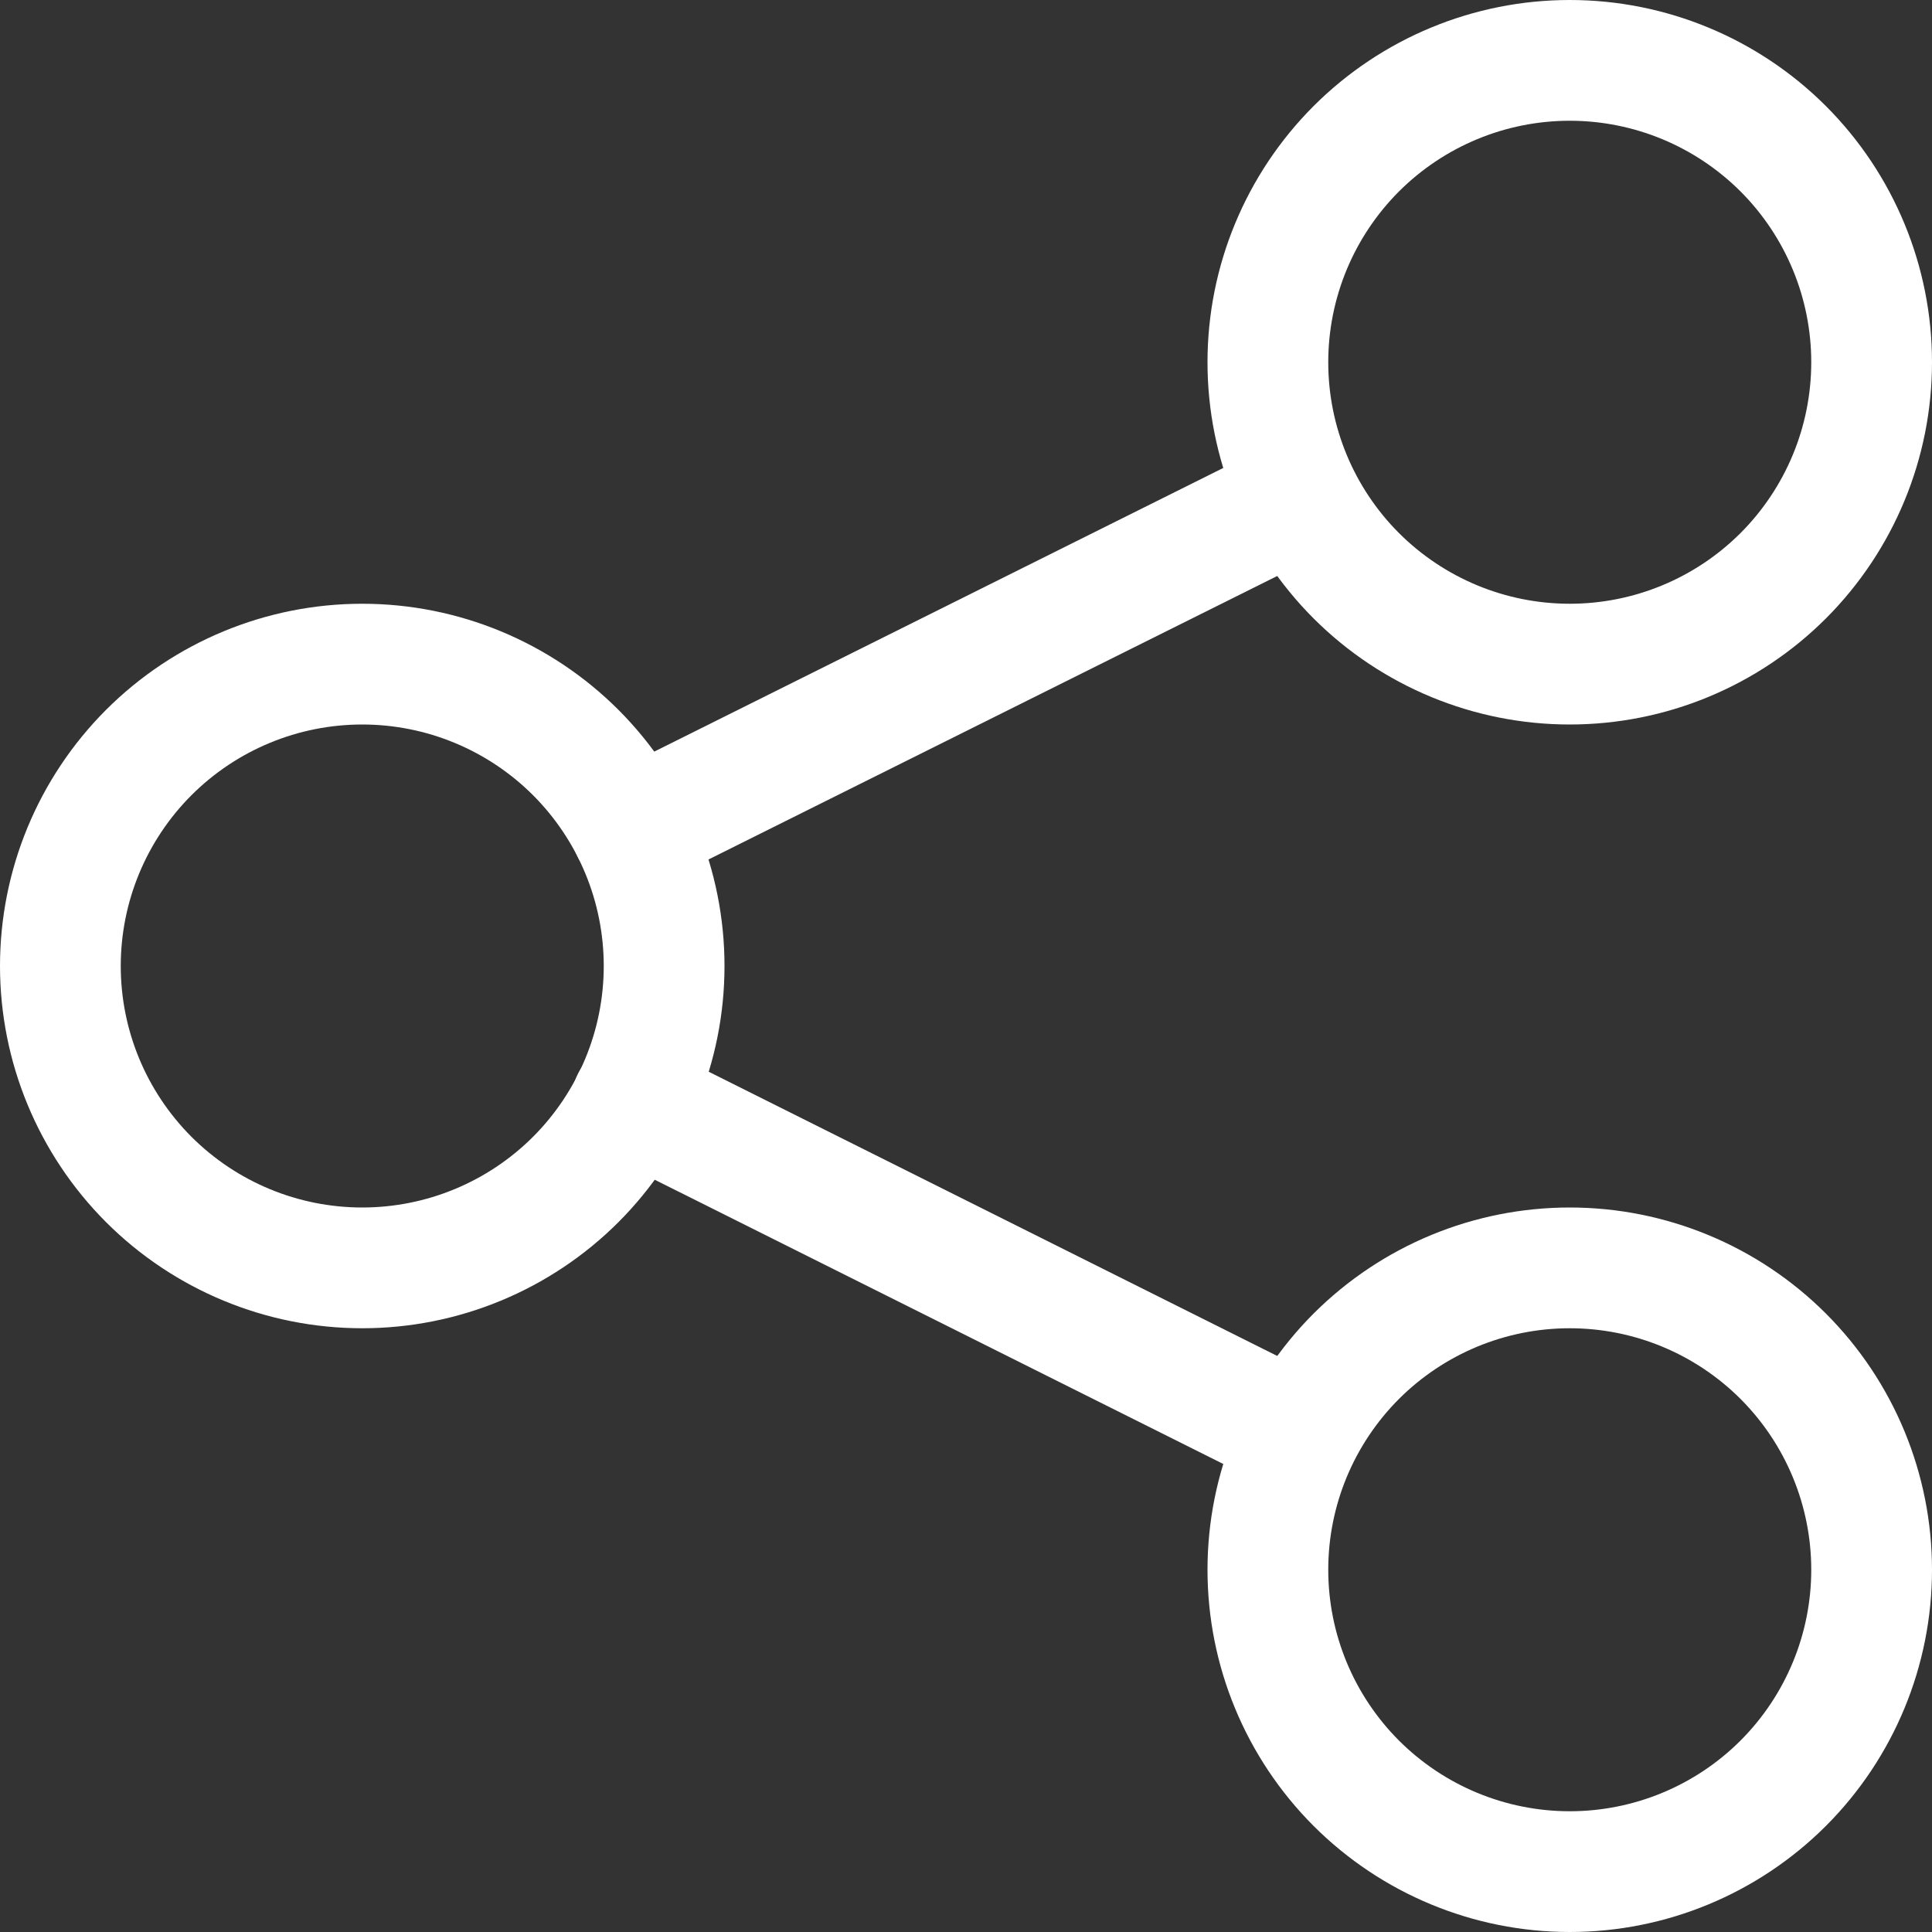
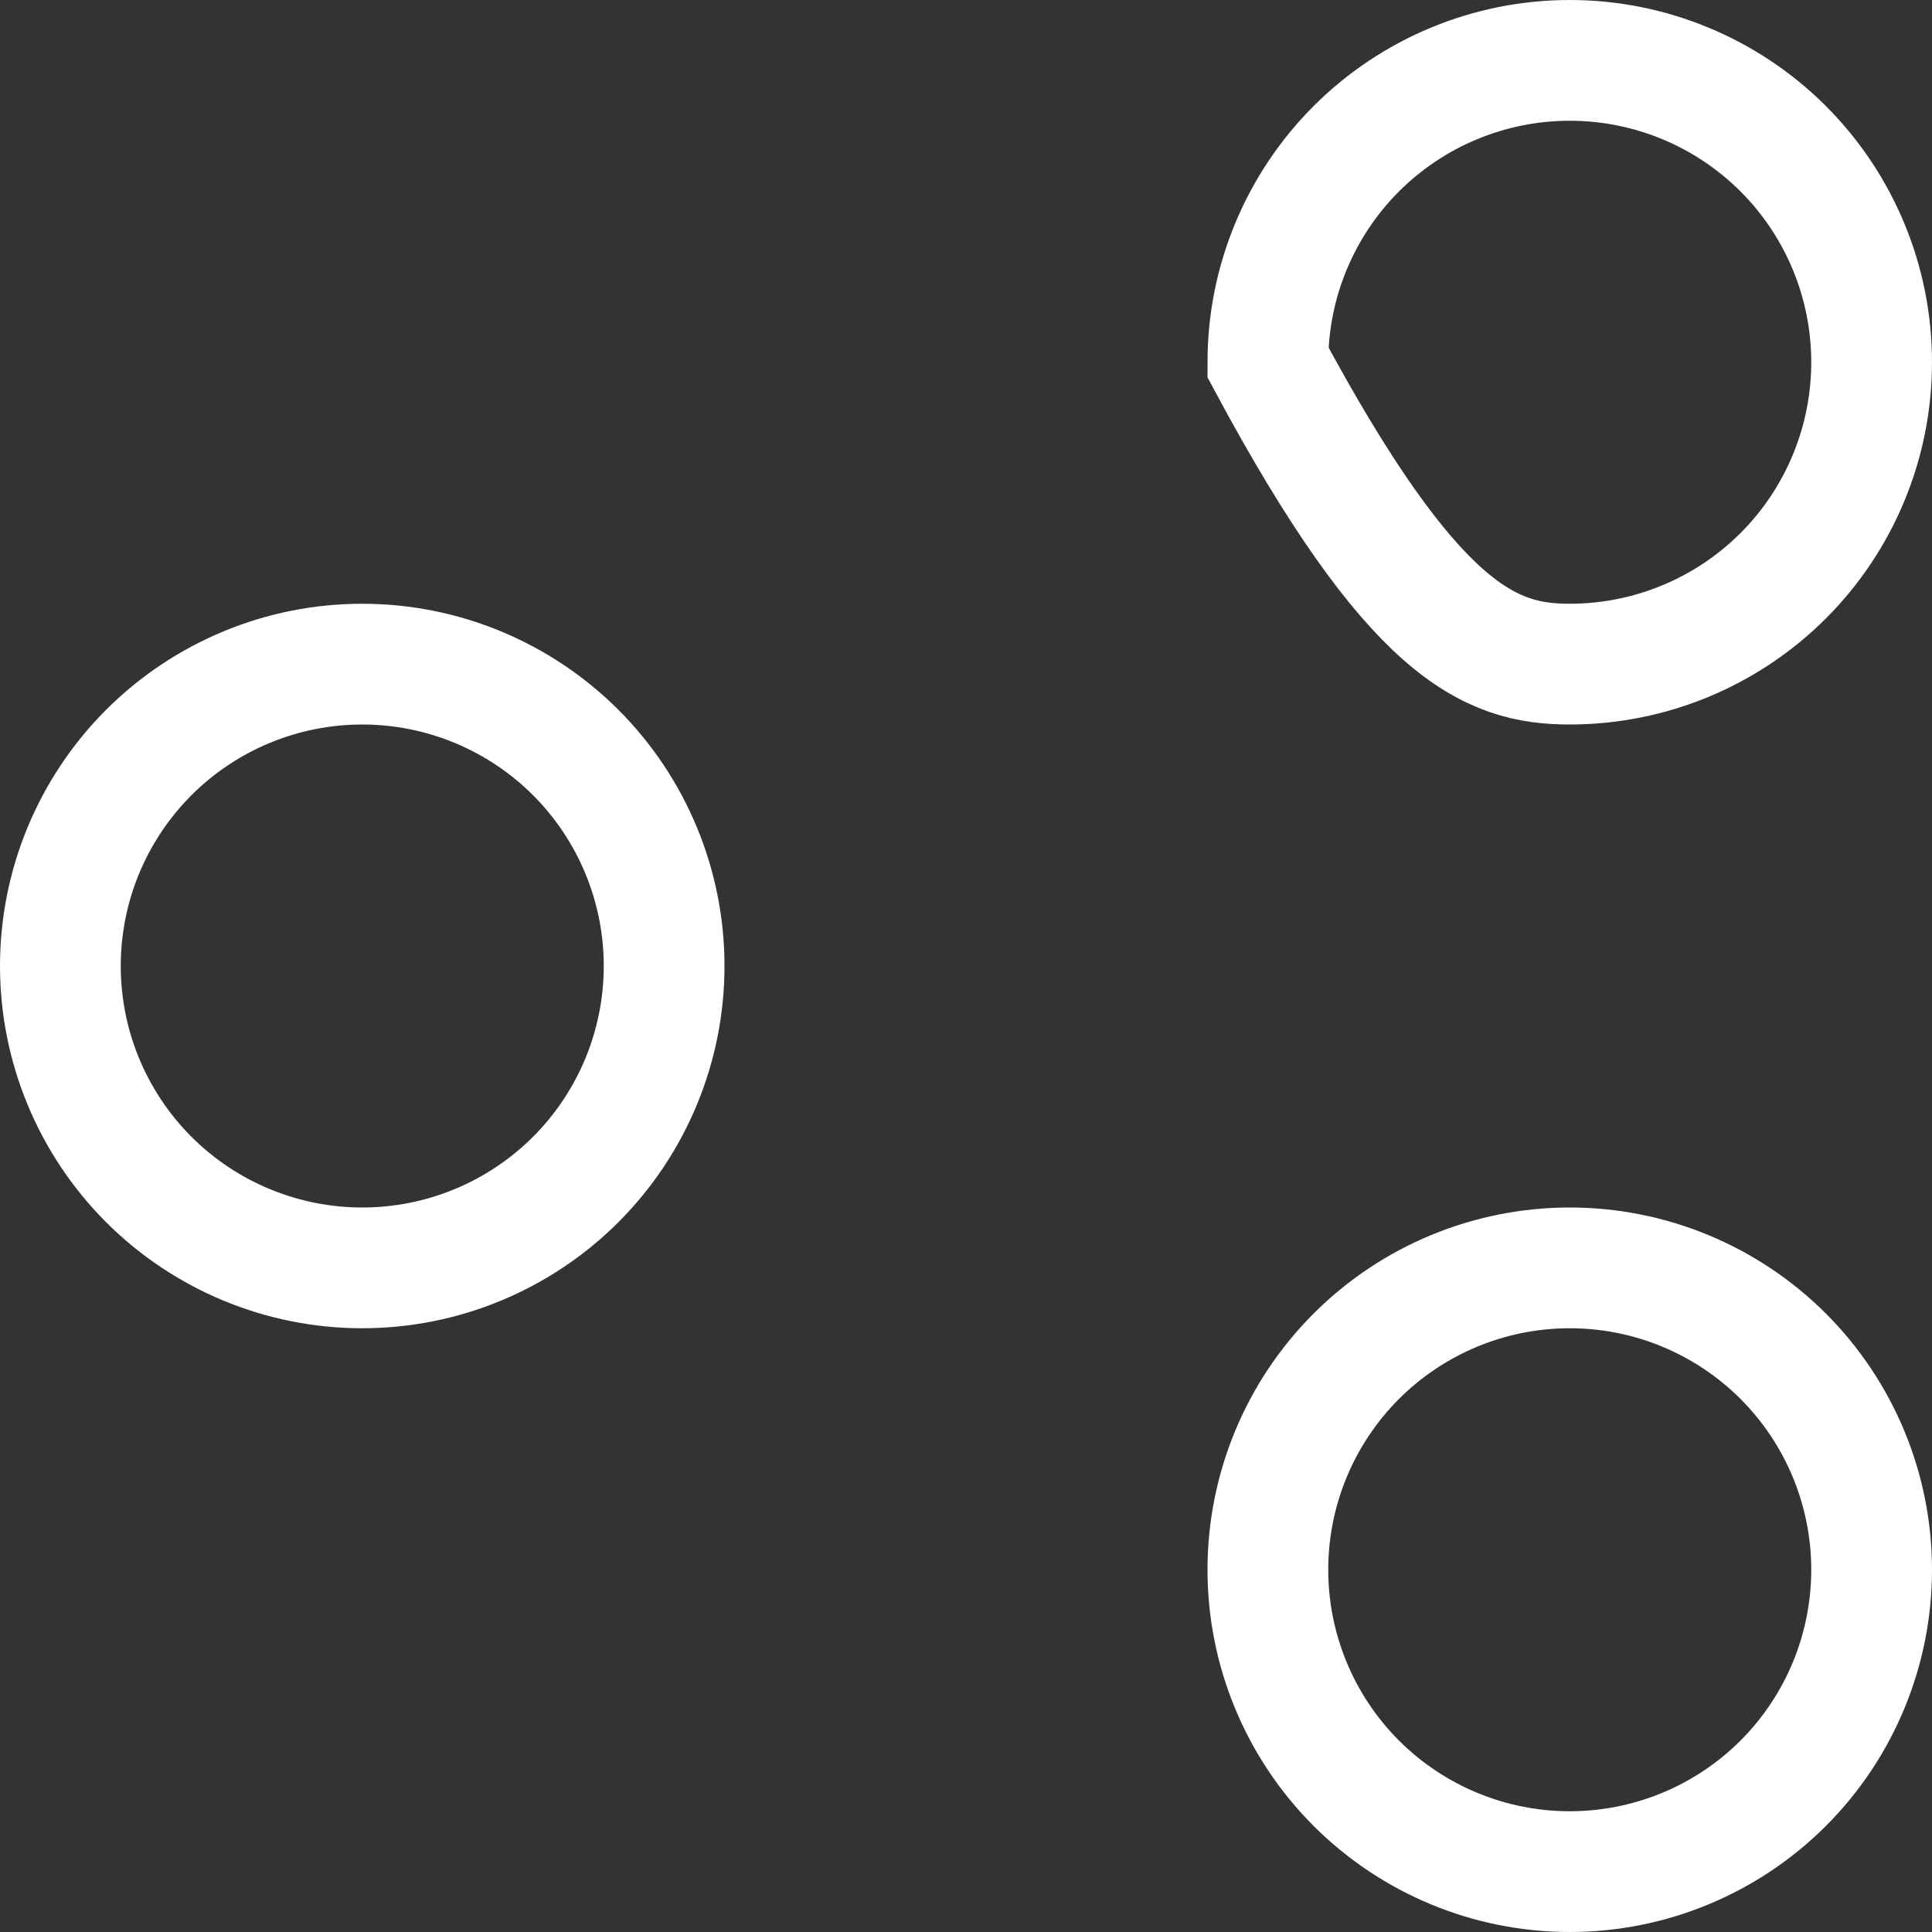
<svg xmlns="http://www.w3.org/2000/svg" fill="none" height="100%" overflow="visible" preserveAspectRatio="none" style="display: block;" viewBox="0 0 24 24" width="100%">
  <rect x="0" y="0" width="24" height="24" fill="#333333" stroke="none" />
  <g id="Group">
-     <path d="M7.85 10.313L16.125 6.188M7.85 13.675L16.125 17.812" id="Vector" stroke="white" stroke-linecap="round" stroke-width="1.5" />
-     <path d="M4.5 8.25C5.495 8.25 6.448 8.645 7.152 9.348C7.855 10.052 8.25 11.005 8.25 12C8.25 12.995 7.855 13.948 7.152 14.652C6.448 15.355 5.495 15.75 4.5 15.75C3.505 15.75 2.552 15.355 1.848 14.652C1.145 13.948 0.75 12.995 0.75 12C0.75 11.005 1.145 10.052 1.848 9.348C2.552 8.645 3.505 8.25 4.5 8.25ZM15.75 19.5C15.75 20.495 16.145 21.448 16.848 22.152C17.552 22.855 18.505 23.25 19.5 23.25C20.495 23.25 21.448 22.855 22.152 22.152C22.855 21.448 23.25 20.495 23.25 19.5C23.25 18.505 22.855 17.552 22.152 16.848C21.448 16.145 20.495 15.75 19.5 15.75C18.505 15.75 17.552 16.145 16.848 16.848C16.145 17.552 15.75 18.505 15.75 19.5ZM19.5 8.25C20.495 8.25 21.448 7.855 22.152 7.152C22.855 6.448 23.25 5.495 23.25 4.5C23.25 3.505 22.855 2.552 22.152 1.848C21.448 1.145 20.495 0.75 19.5 0.75C18.505 0.75 17.552 1.145 16.848 1.848C16.145 2.552 15.75 3.505 15.75 4.5C15.75 5.495 16.145 6.448 16.848 7.152C17.552 7.855 18.505 8.25 19.5 8.25Z" id="Vector_2" stroke="white" stroke-linecap="round" stroke-width="1.5" />
+     <path d="M4.5 8.25C5.495 8.25 6.448 8.645 7.152 9.348C7.855 10.052 8.25 11.005 8.25 12C8.25 12.995 7.855 13.948 7.152 14.652C6.448 15.355 5.495 15.75 4.5 15.75C3.505 15.75 2.552 15.355 1.848 14.652C1.145 13.948 0.75 12.995 0.75 12C0.75 11.005 1.145 10.052 1.848 9.348C2.552 8.645 3.505 8.25 4.5 8.25ZM15.75 19.5C15.75 20.495 16.145 21.448 16.848 22.152C17.552 22.855 18.505 23.25 19.5 23.25C20.495 23.25 21.448 22.855 22.152 22.152C22.855 21.448 23.25 20.495 23.25 19.5C23.25 18.505 22.855 17.552 22.152 16.848C21.448 16.145 20.495 15.75 19.5 15.75C18.505 15.75 17.552 16.145 16.848 16.848C16.145 17.552 15.75 18.505 15.75 19.5ZM19.5 8.25C20.495 8.25 21.448 7.855 22.152 7.152C22.855 6.448 23.25 5.495 23.25 4.5C23.25 3.505 22.855 2.552 22.152 1.848C21.448 1.145 20.495 0.75 19.5 0.75C18.505 0.75 17.552 1.145 16.848 1.848C16.145 2.552 15.75 3.505 15.75 4.5C17.552 7.855 18.505 8.25 19.5 8.25Z" id="Vector_2" stroke="white" stroke-linecap="round" stroke-width="1.5" />
  </g>
</svg>